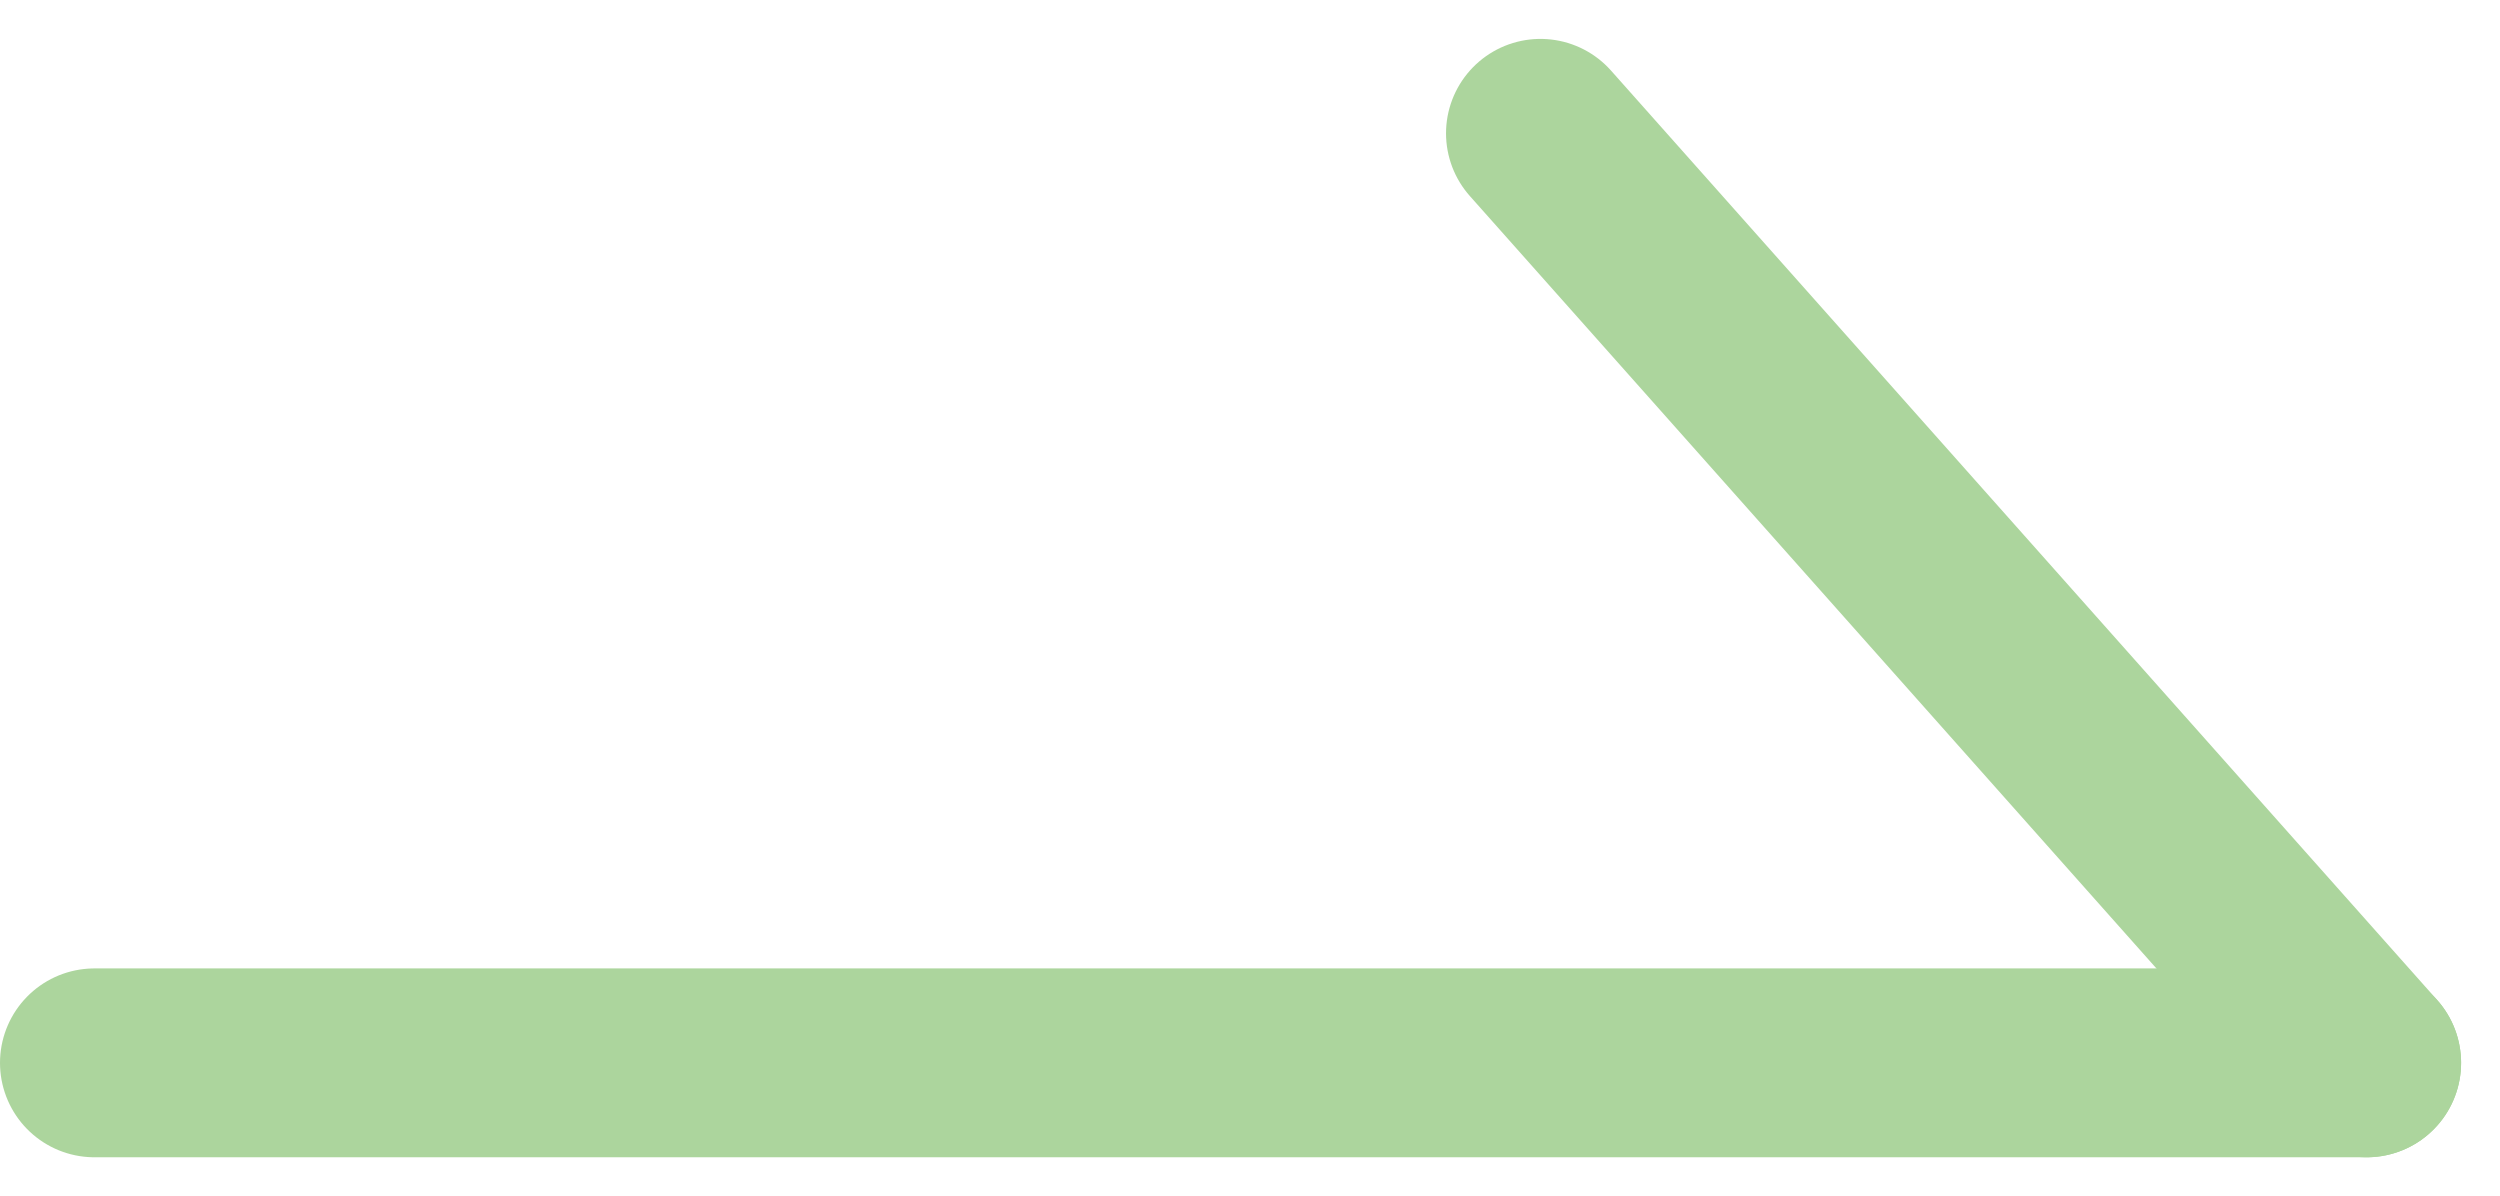
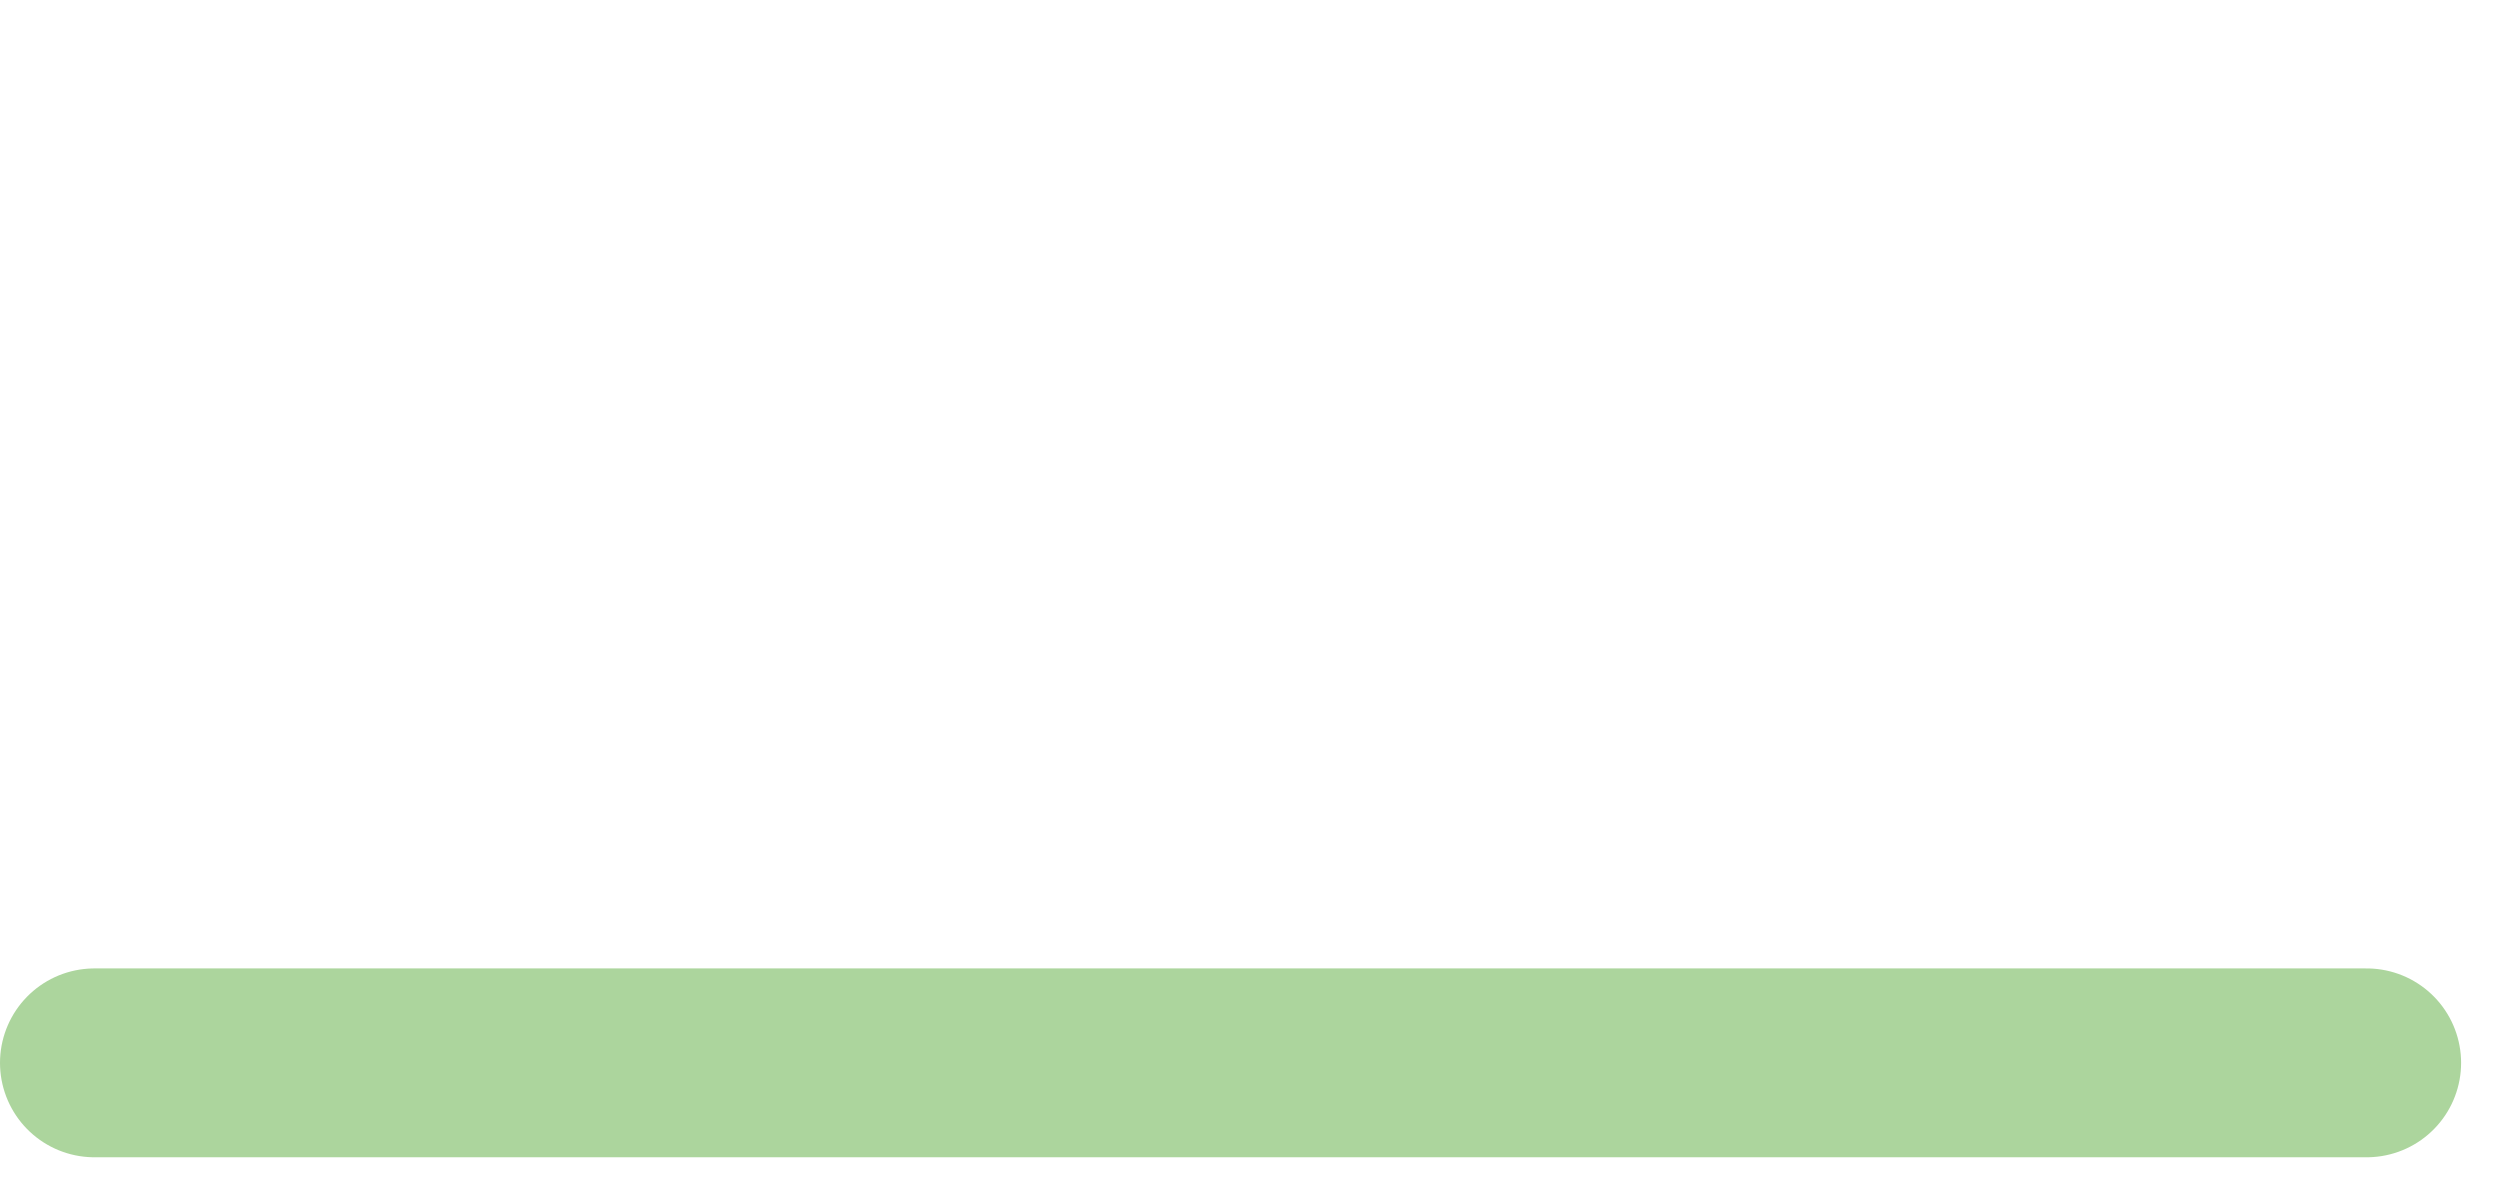
<svg xmlns="http://www.w3.org/2000/svg" width="13.238" height="6.334" viewBox="0 0 13.238 6.334">
  <g id="グループ_7" data-name="グループ 7" transform="translate(0.5 0.706)">
    <line id="線_3" data-name="線 3" x2="12.032" transform="translate(0 4.922)" fill="none" stroke="#acd59d" stroke-linecap="round" stroke-width="1" />
-     <line id="線_4" data-name="線 4" x2="4.375" y2="4.922" transform="translate(7.657 0)" fill="none" stroke="#acd59d" stroke-linecap="round" stroke-width="1" />
  </g>
</svg>